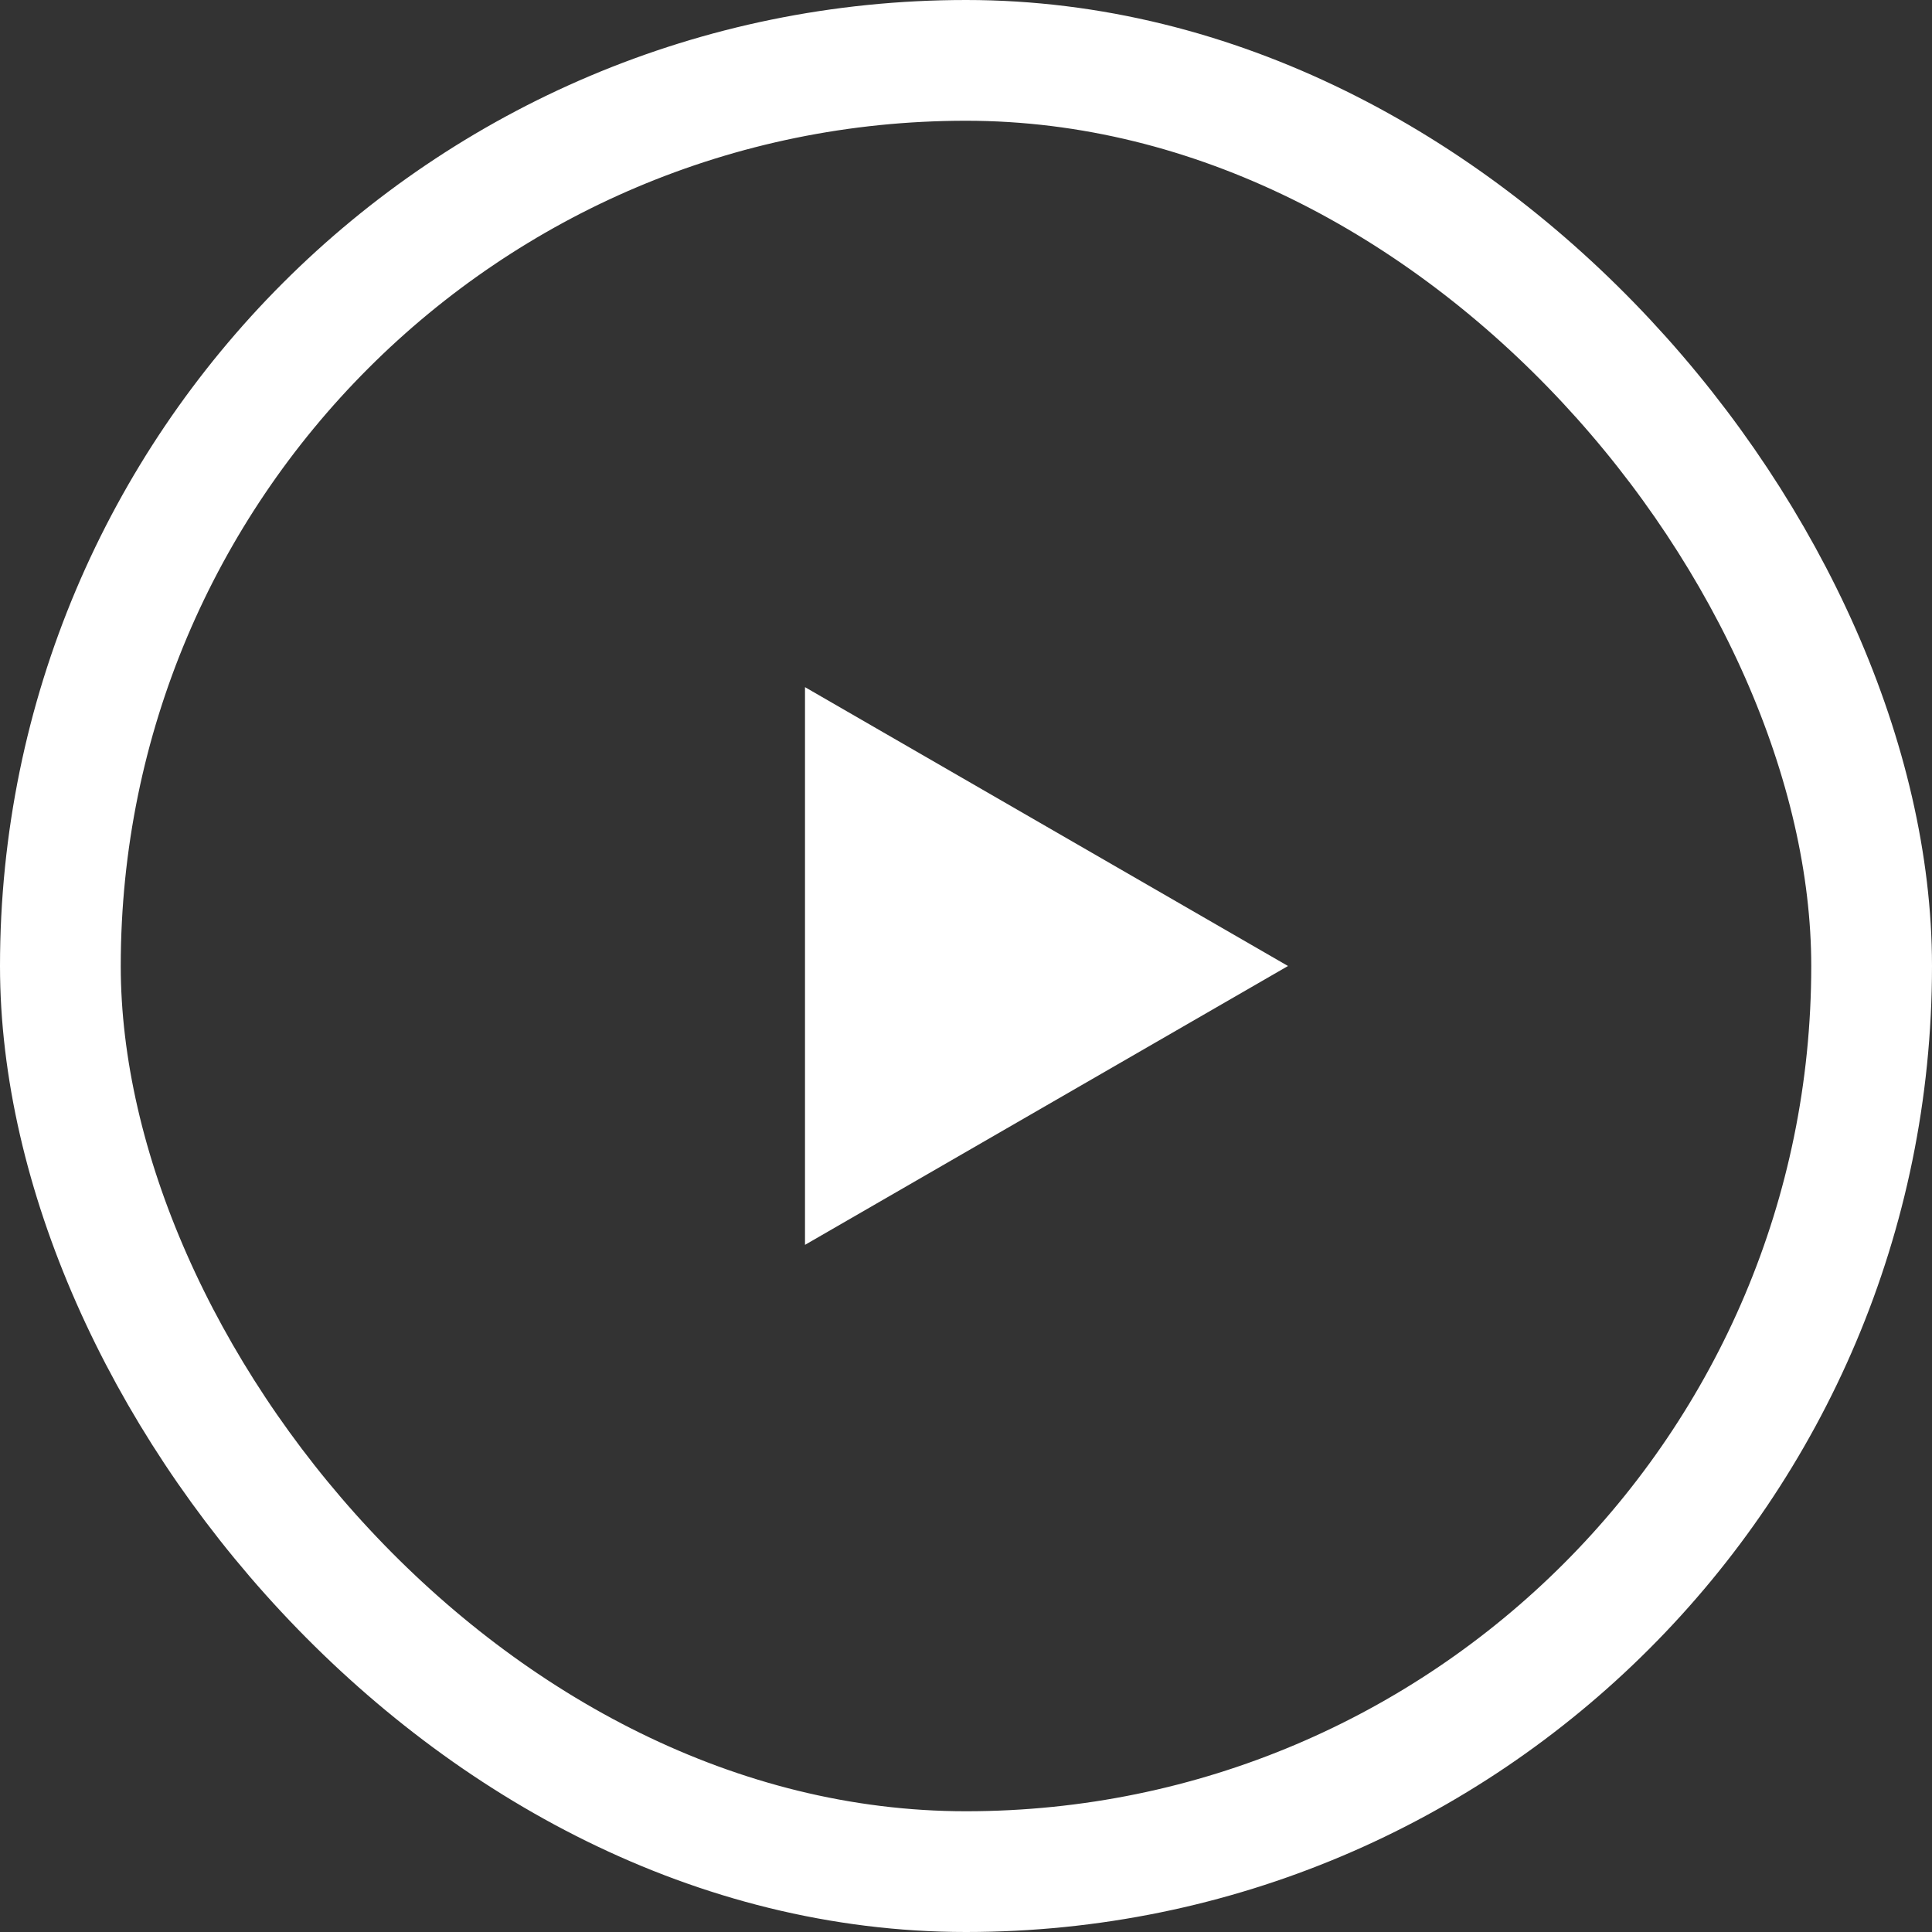
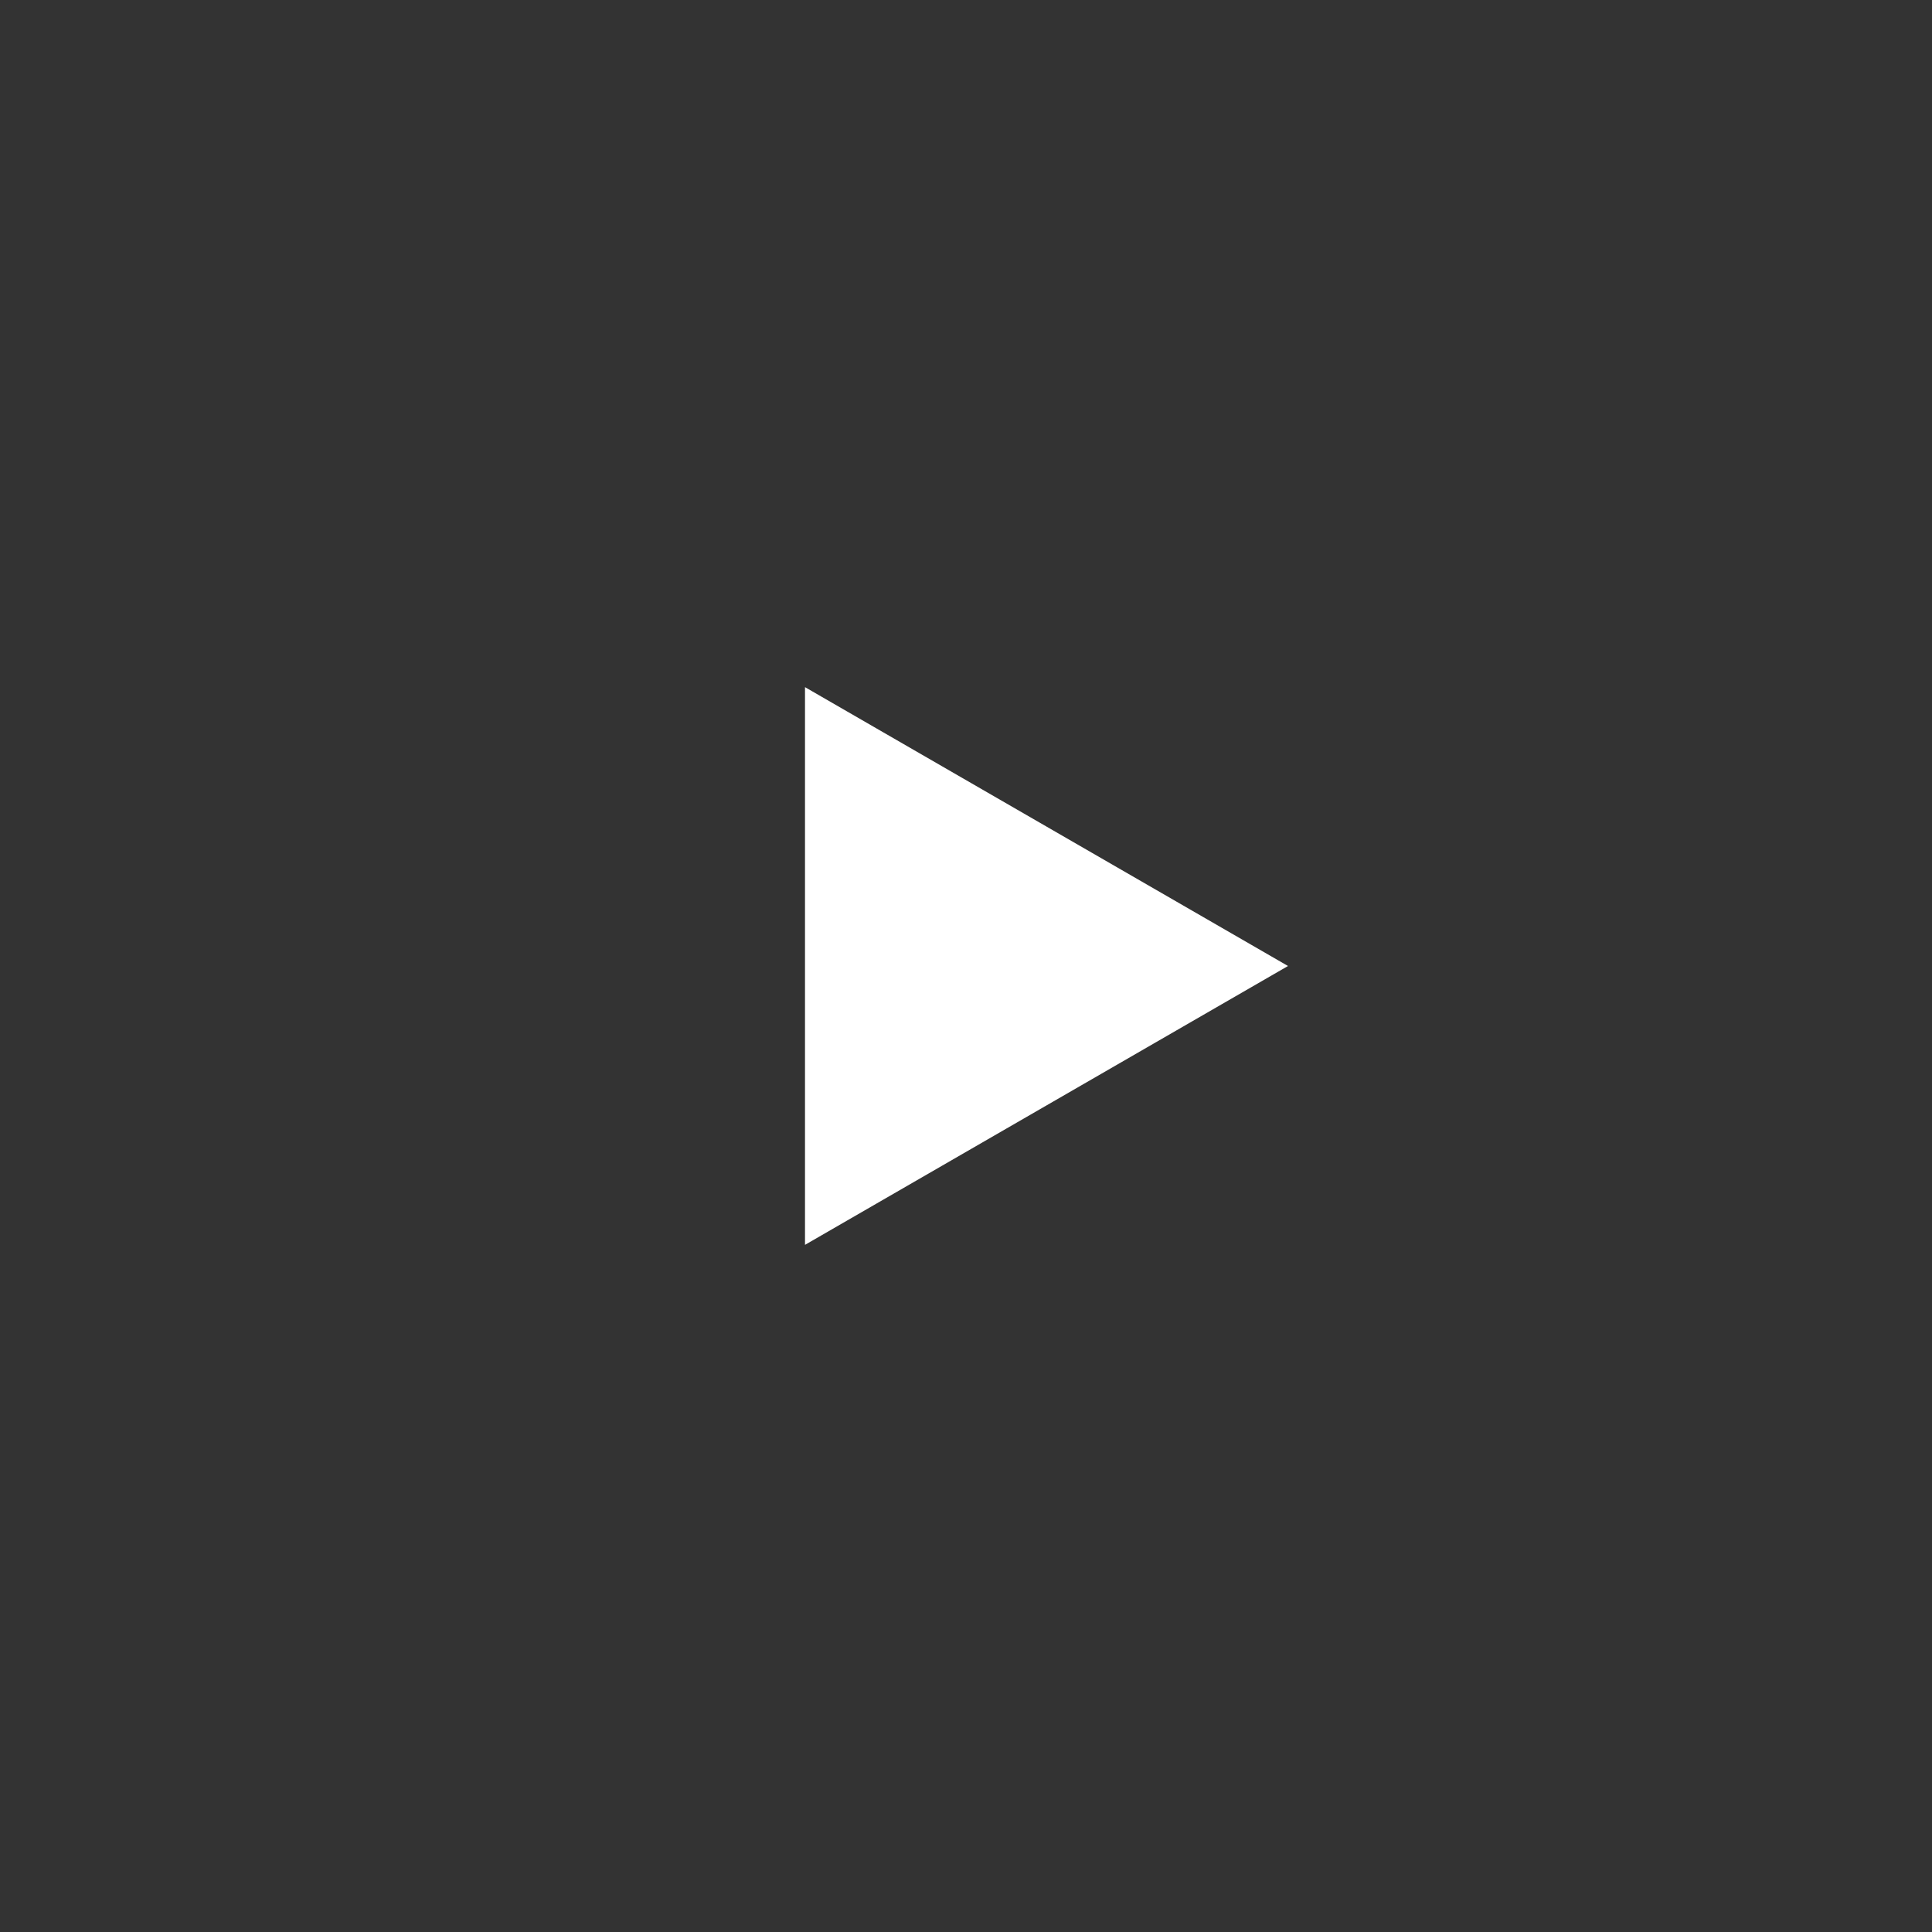
<svg xmlns="http://www.w3.org/2000/svg" width="48" height="48" viewBox="0 0 48 48" fill="none">
  <rect x="0" y="0" width="48" height="48" fill="#333333" stroke="none" />
  <path d="M32 24L20 30.928L20 17.072L32 24Z" fill="white" />
-   <rect x="1.5" y="1.5" width="45" height="45" rx="22.5" stroke="white" stroke-width="3" />
</svg>